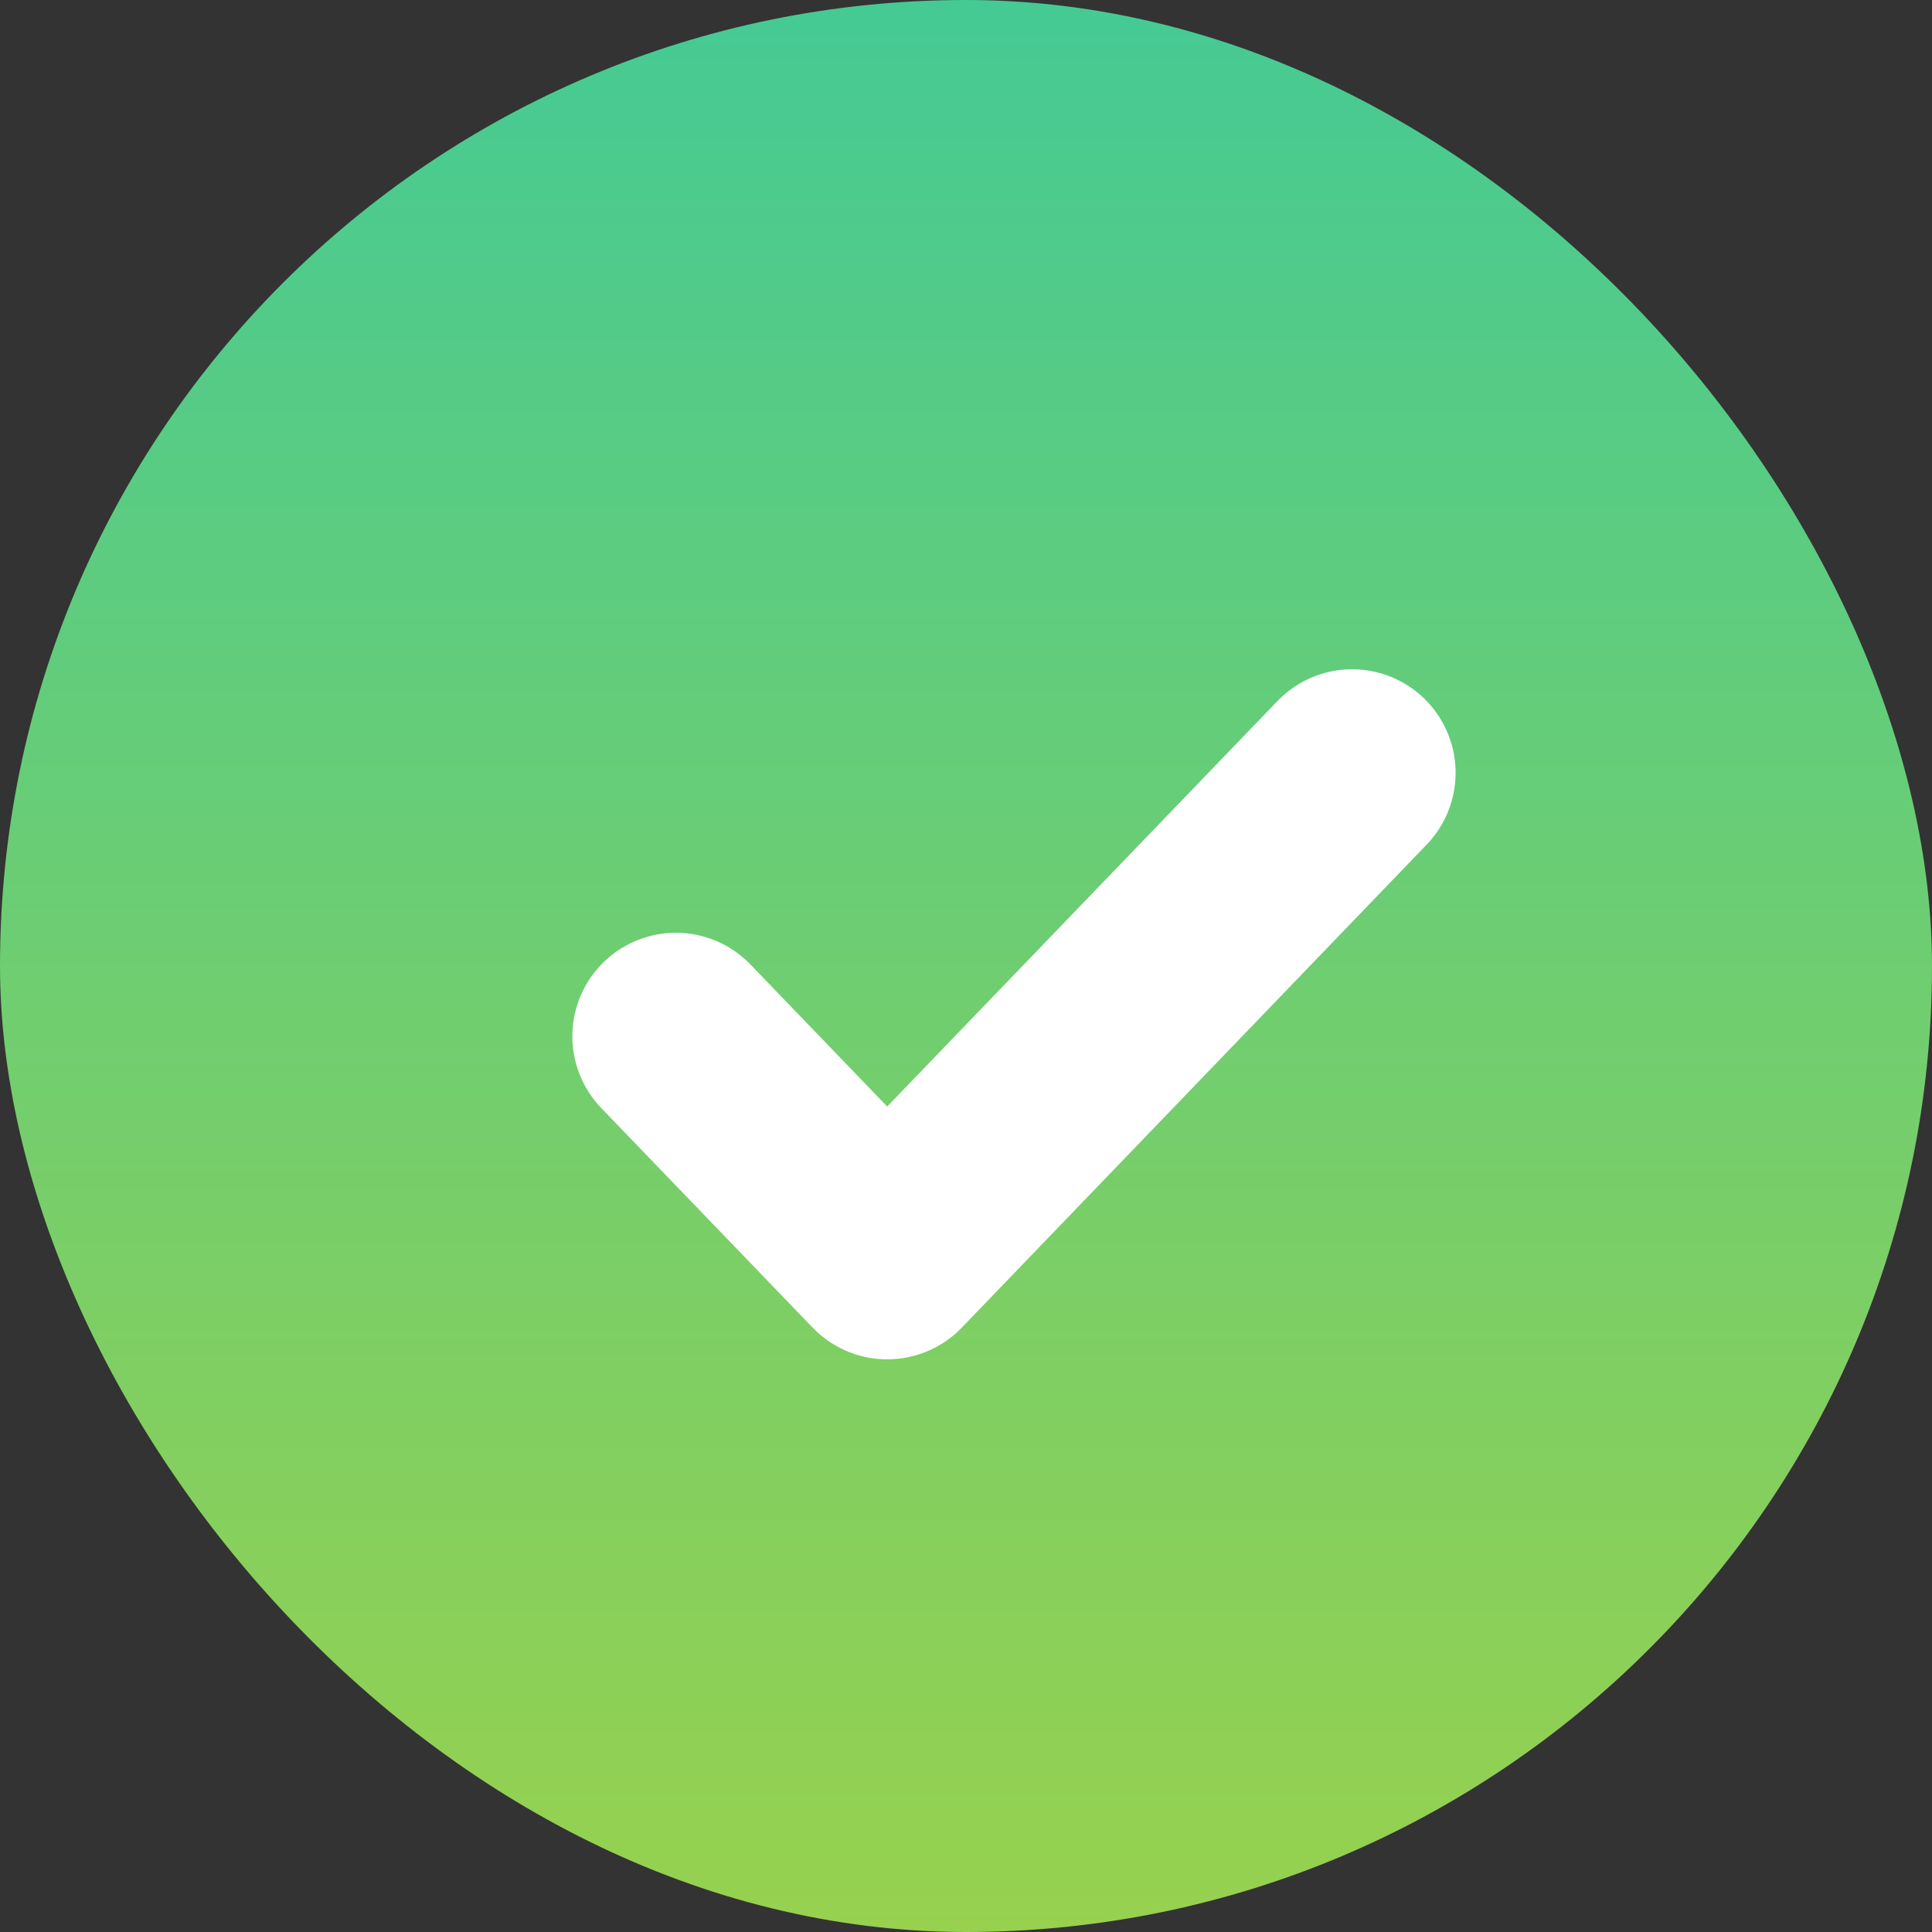
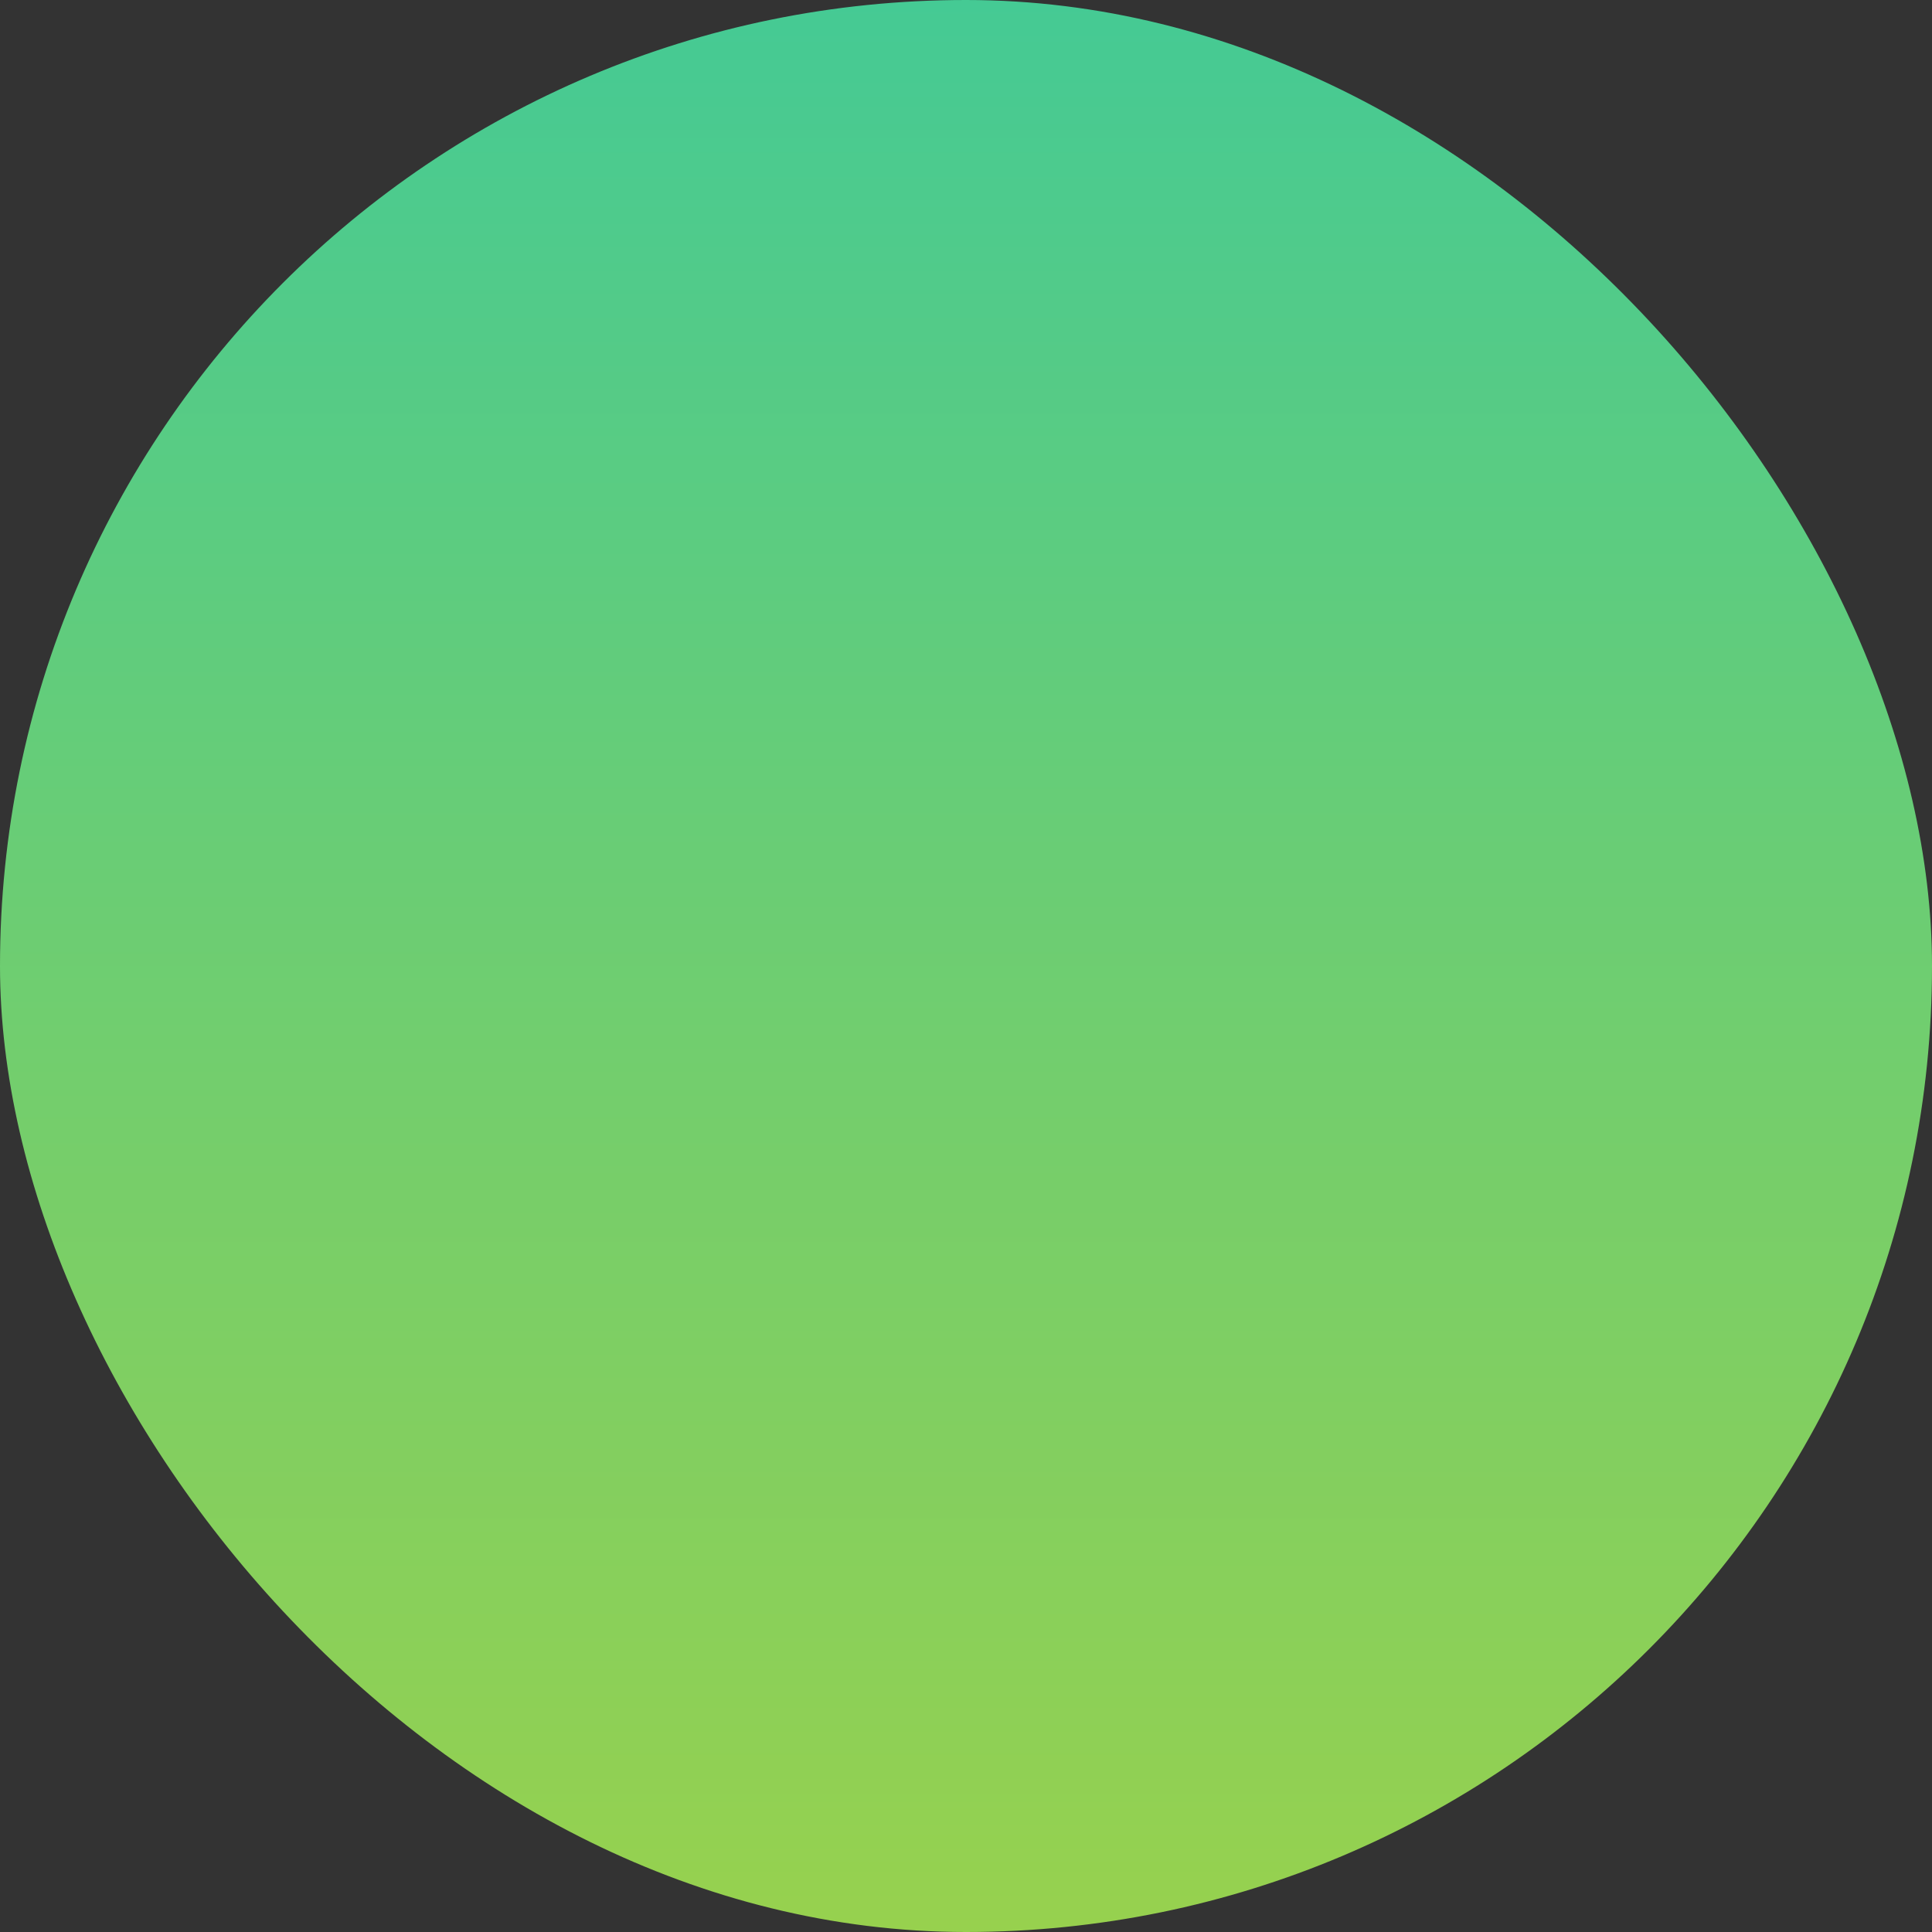
<svg xmlns="http://www.w3.org/2000/svg" width="18" height="18" viewBox="0 0 18 18" fill="none">
  <rect x="0" y="0" width="18" height="18" fill="#333333" stroke="none" />
  <rect width="18" height="18" rx="9" fill="url(#paint0_linear_2345_23437)" />
-   <path d="M12.597 7.2L8.266 11.7L6.297 9.655" stroke="white" stroke-width="1.929" stroke-linecap="round" stroke-linejoin="round" />
  <defs>
    <linearGradient id="paint0_linear_2345_23437" x1="9" y1="0" x2="9" y2="18" gradientUnits="userSpaceOnUse">
      <stop stop-color="#45CA94" />
      <stop offset="1" stop-color="#97D14E" />
    </linearGradient>
  </defs>
</svg>